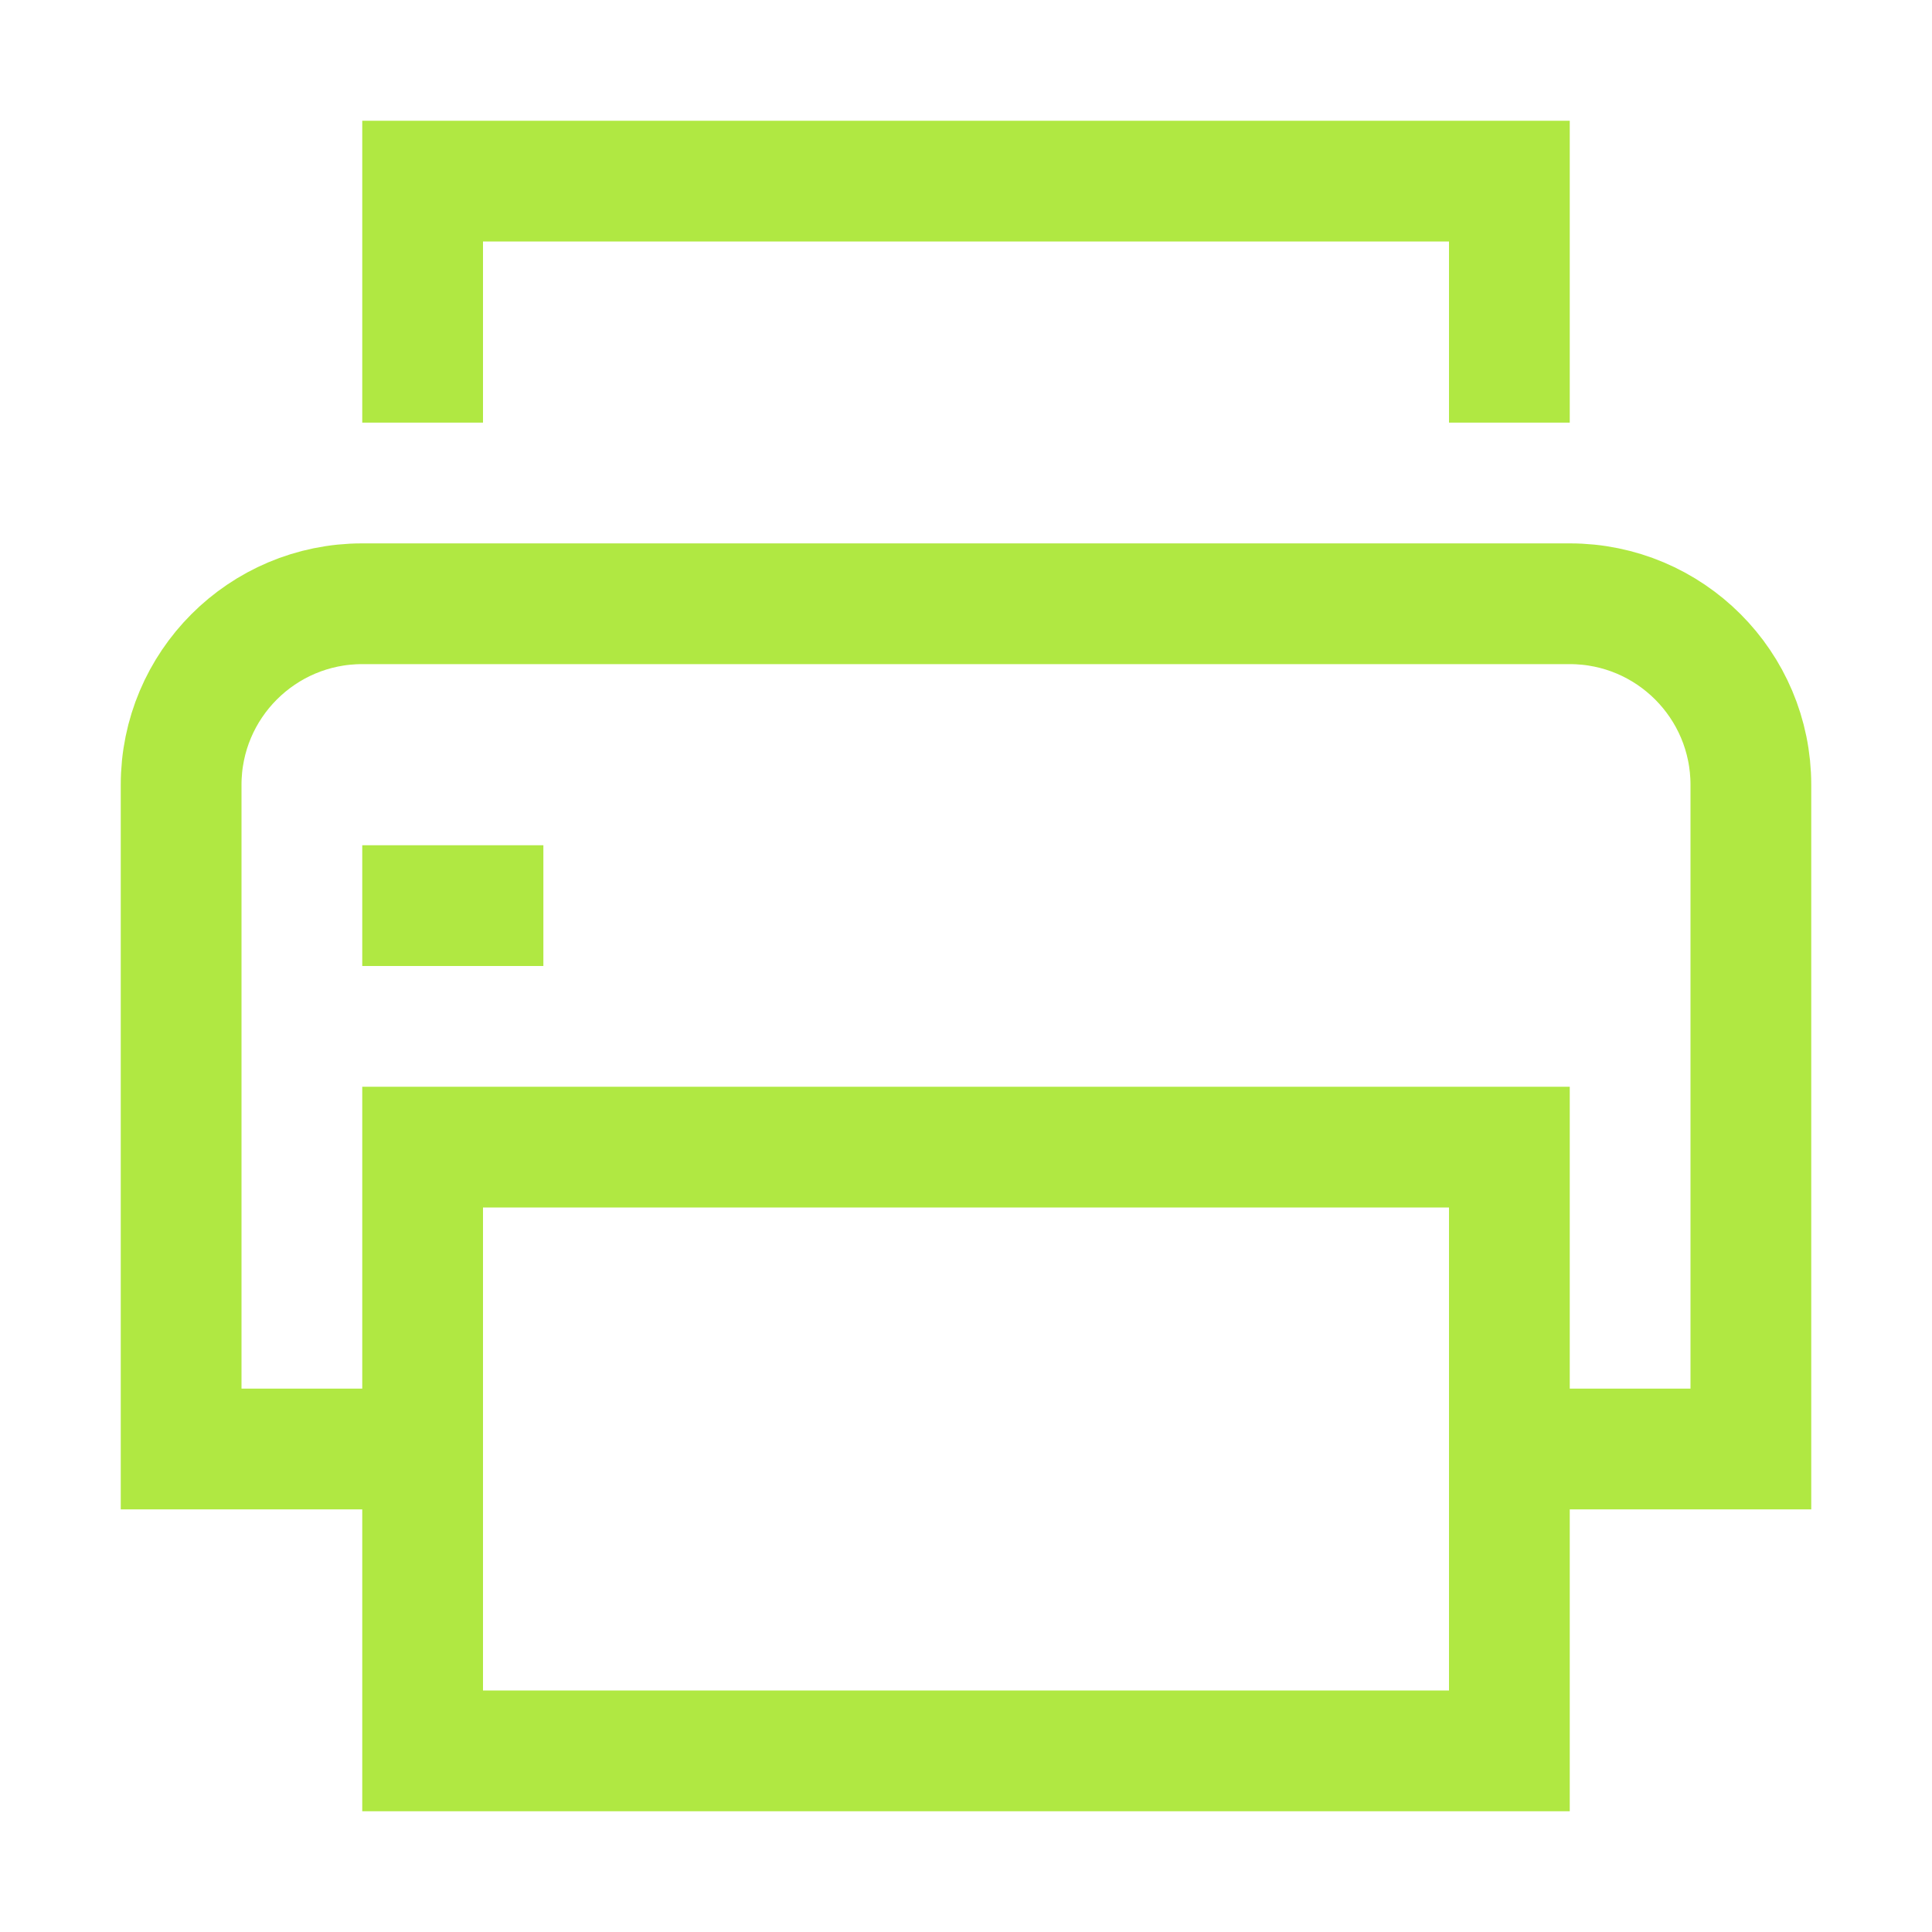
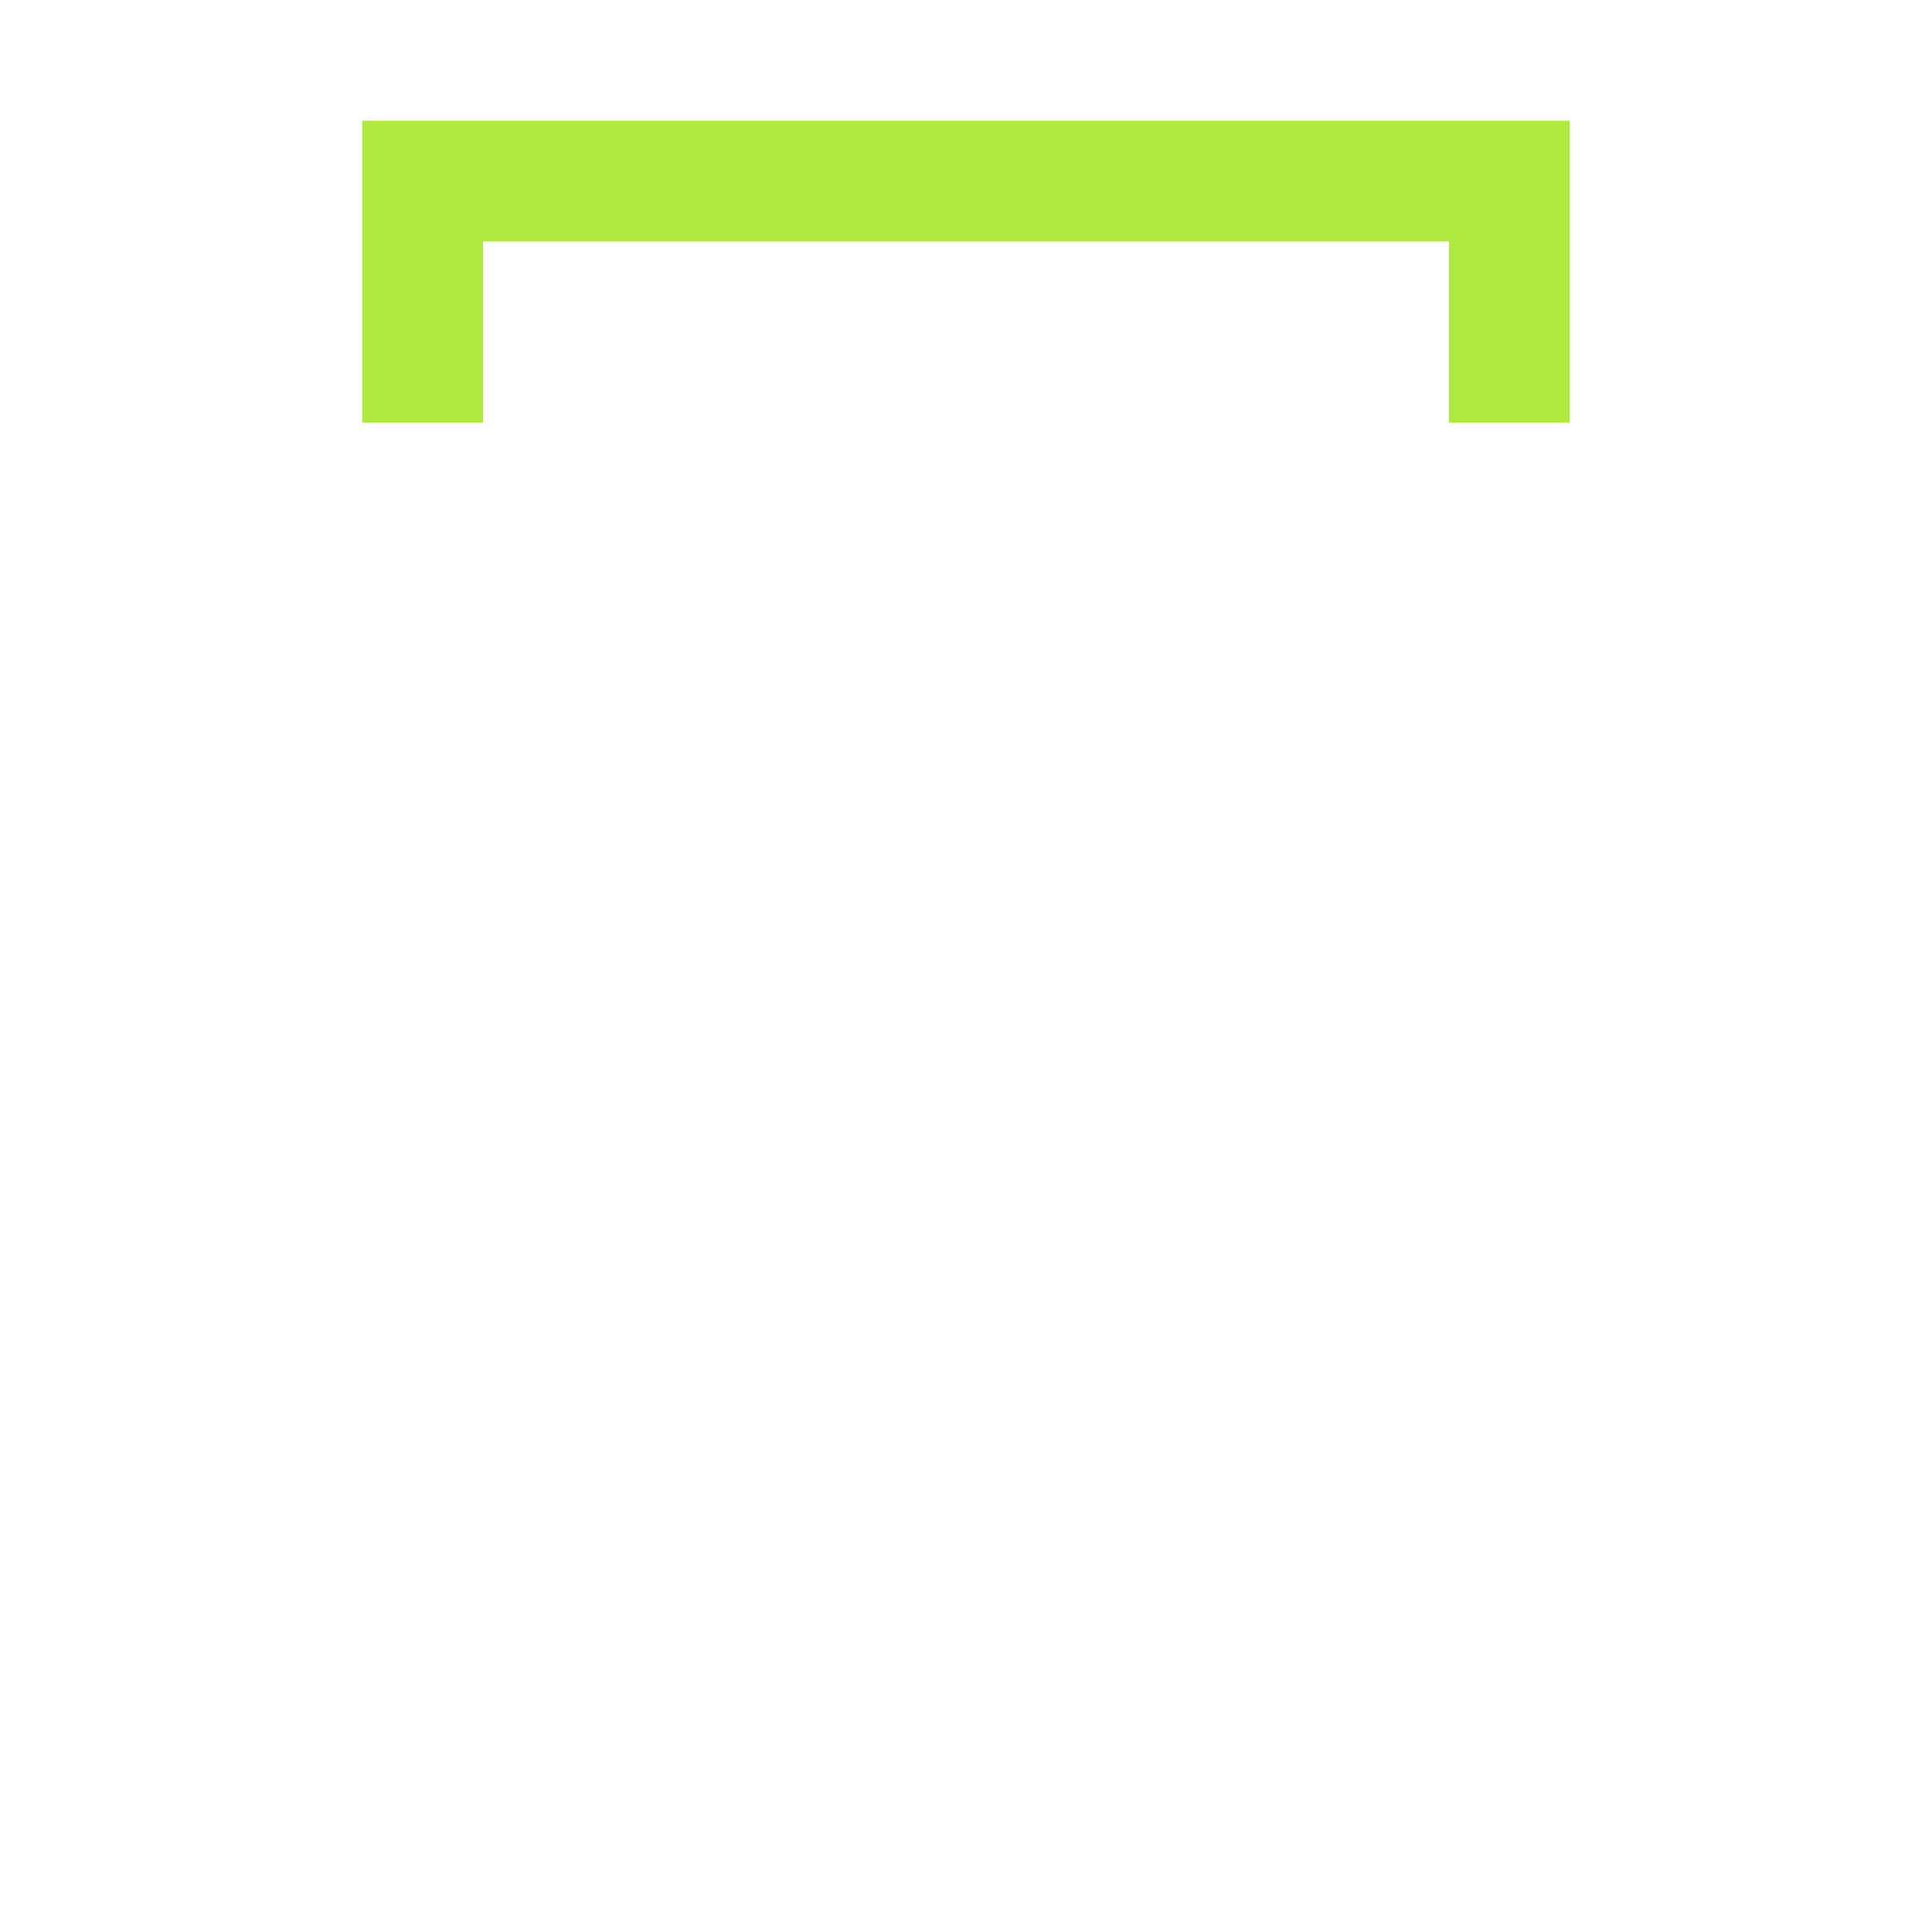
<svg xmlns="http://www.w3.org/2000/svg" width="32" height="32" viewBox="0 0 32 32">
  <g class="nc-icon-wrapper" fill="#B0E842" stroke-linecap="square" stroke-linejoin="miter" stroke-miterlimit="10">
-     <path d="M7 24L3 24L3 13C3 11.343 4.343 10 6 10L26 10C27.657 10 29 11.343 29 13L29 24L25 24" stroke="#B0E842" stroke-width="2" fill="none" />
-     <path d="M25 19L7 19L7 29L25 29L25 19Z" stroke="#B0E842" stroke-width="2" data-color="color-2" fill="none" />
    <path d="M7 6L7 3L25 3L25 6" stroke="#B0E842" stroke-width="2" data-color="color-2" fill="none" />
-     <path d="M7 15L8 15" stroke="#B0E842" stroke-width="2" fill="none" />
  </g>
</svg>